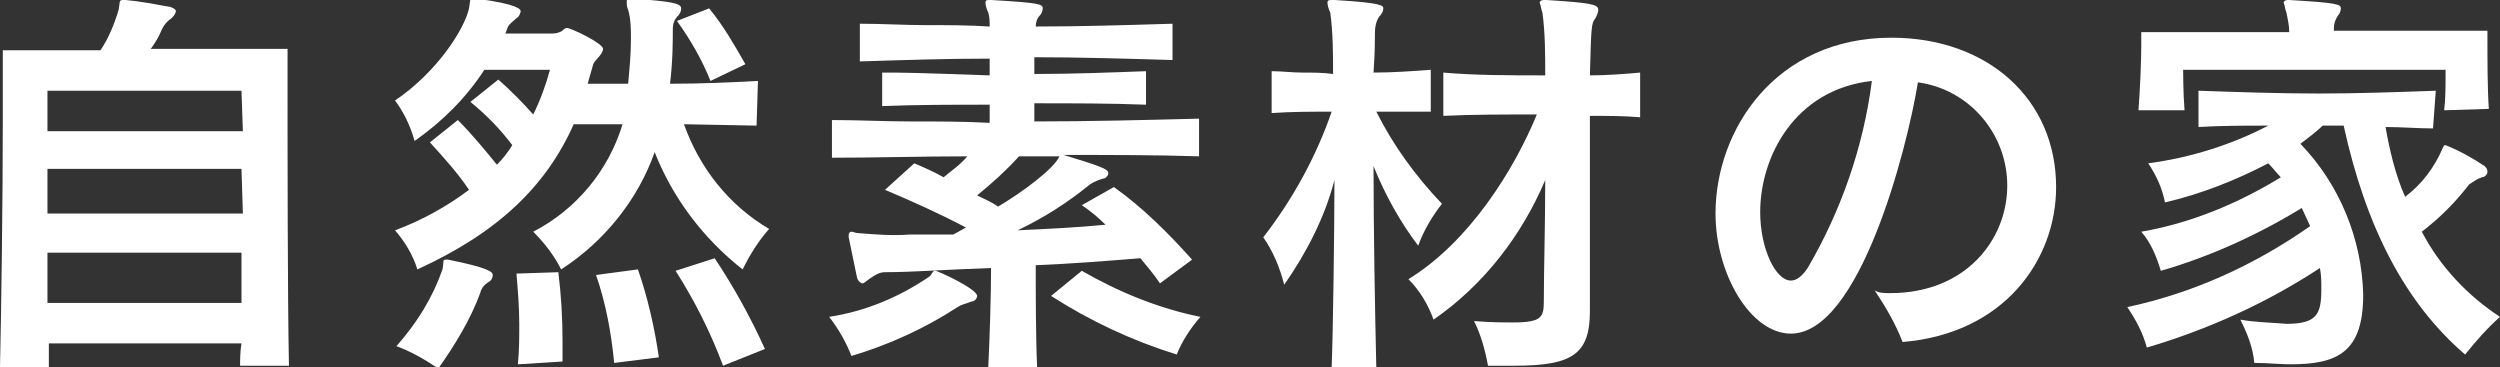
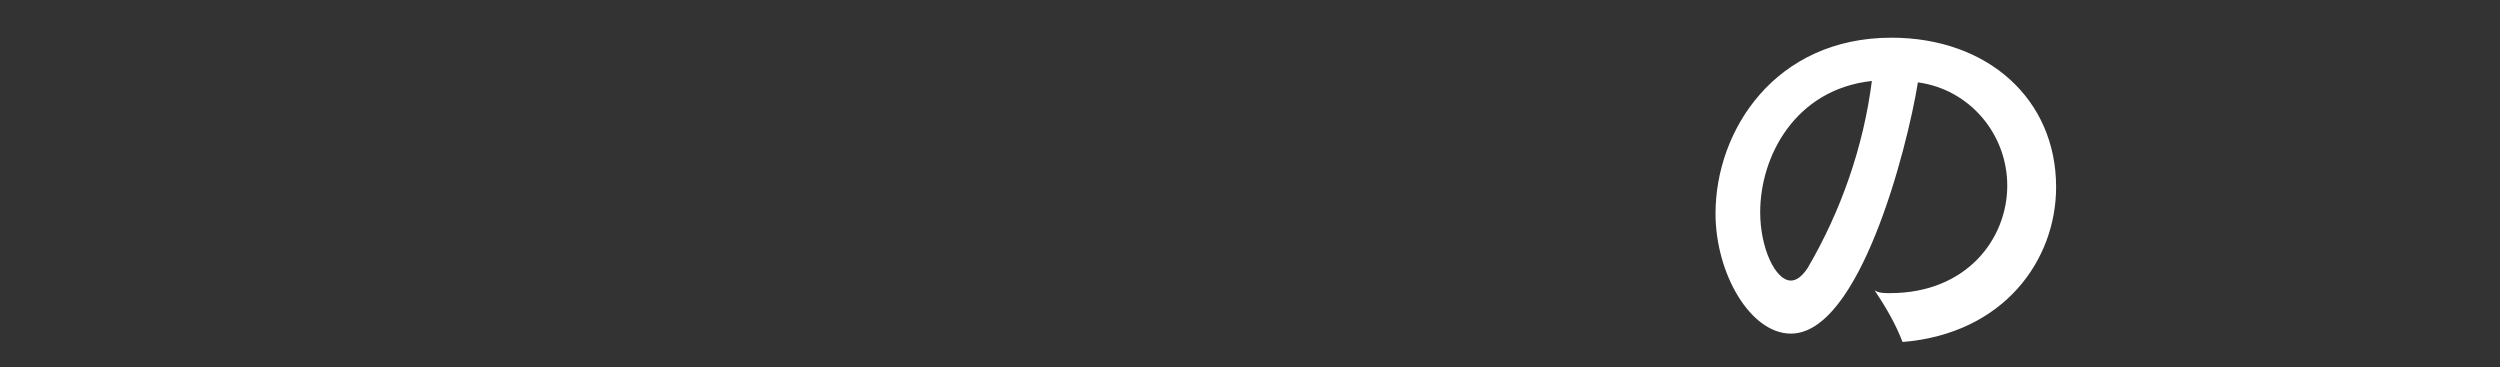
<svg xmlns="http://www.w3.org/2000/svg" version="1.1" id="Layer_1" x="0px" y="0px" viewBox="0 0 179.1 26.3" style="enable-background:new 0 0 179.1 26.3;" xml:space="preserve">
  <rect x="0" y="0" width="179.1" height="26.3" fill="#333333" stroke="none" />
  <style type="text/css">
	.st0{fill:#FFFFFF;}
</style>
  <title>txt_qua01</title>
  <g>
    <g id="レイヤー_2">
-       <path class="st0" d="M17.2,26.3c0-0.5,0-1.1,0.1-1.7H3.5c0,0.6,0,1.2,0,1.7H0C0.1,22,0.2,14,0.2,8.7V3.6h7c0.6-0.9,1-1.9,1.3-2.9    C8.6,0.2,8.5,0,8.8,0H9c1.1,0.1,2.1,0.3,3.2,0.5c0.3,0.1,0.4,0.2,0.4,0.3s-0.1,0.3-0.3,0.5c-0.3,0.2-0.5,0.4-0.7,0.8    c-0.2,0.5-0.5,1-0.8,1.4h9.8v2.6c0,4.8,0,15.1,0.1,20.1H17.2z M17.3,6.5H3.4v2.9h14L17.3,6.5z M17.3,12.1H3.4v3.2h14L17.3,12.1z     M3.4,18.1c0,1.2,0,2.5,0,3.6h13.9c0-1.1,0-2.4,0-3.6H3.4z" />
-       <path class="st0" d="M54.2,9L49,8.9c1.1,3.1,3.2,5.8,6.1,7.5c-0.8,0.9-1.4,1.9-1.9,2.9c-2.8-2.2-5-5.1-6.3-8.4    c-1.2,3.4-3.6,6.4-6.7,8.4c-0.5-1-1.2-1.9-2-2.7c3.1-1.6,5.4-4.4,6.4-7.7h-3.5c-2,4.5-5.5,7.8-11.2,10.4c-0.3-1-0.9-2-1.6-2.8    c1.9-0.7,3.7-1.7,5.3-2.9c-0.8-1.2-1.8-2.3-2.8-3.4l2-1.6c1,1,1.9,2.1,2.8,3.2c0.4-0.4,0.8-0.9,1.1-1.4c-0.9-1.2-1.9-2.2-3-3.1    l2-1.6c0.9,0.8,1.7,1.6,2.5,2.5c0.5-1,0.9-2.1,1.2-3.2h-4.7c-1.3,2-3,3.7-5,5.1c-0.3-1.1-0.8-2.1-1.4-2.9c3.1-2.1,5-5.2,5.3-6.6    c0.1-0.5,0-0.7,0.3-0.7c0.1,0,0.1,0,0.2,0c3.1,0.4,3.2,0.8,3.2,0.9S37.2,1.2,37,1.3c-0.2,0.2-0.5,0.4-0.6,0.6    c-0.1,0.2-0.1,0.3-0.2,0.5h3.4c0.3,0,0.6-0.1,0.8-0.3c0.1-0.1,0.2-0.1,0.2-0.1c0.3,0,2.6,1.1,2.6,1.5s-0.6,0.8-0.7,1.1    s-0.3,1.1-0.4,1.4H45c0.1-1.1,0.2-2.1,0.2-3.2c0-0.7,0-1.4-0.2-2.1c-0.1-0.2-0.1-0.4-0.1-0.6c0-0.2,0.1-0.2,0.3-0.2h0.2    c2.5,0.2,3.4,0.3,3.4,0.7c0,0.2-0.1,0.4-0.2,0.5c-0.3,0.3-0.4,0.6-0.4,1c0,0.8,0,2.3-0.2,3.9c2.3,0,4.4-0.1,6.3-0.2L54.2,9z     M31.7,19.3c0.1-0.5,0-0.7,0.2-0.7c0.1,0,0.1,0,0.2,0c3,0.6,3.2,0.9,3.2,1.1c0,0.2-0.1,0.4-0.3,0.5c-0.3,0.2-0.5,0.4-0.6,0.8    c-0.7,1.9-1.8,3.7-3,5.4c-0.9-0.6-1.9-1.2-3-1.6C29.9,23.1,31,21.3,31.7,19.3z M37.1,26.1c0.1-1,0.1-1.9,0.1-2.9    c0-1.2-0.1-2.4-0.2-3.6l3-0.1c0.2,1.6,0.3,3.3,0.3,4.9c0,0.5,0,1,0,1.5L37.1,26.1z M44,26c-0.2-2.1-0.6-4.3-1.3-6.3l3-0.4    c0.7,2,1.2,4.2,1.5,6.3L44,26z M51.8,26.2c-0.9-2.4-2-4.6-3.4-6.8l2.8-0.9c1.4,2.1,2.6,4.3,3.6,6.5L51.8,26.2z M50.9,5.8    c-0.6-1.5-1.4-2.9-2.4-4.3l2.3-0.9c1,1.2,1.8,2.6,2.6,4L50.9,5.8z" />
-       <path class="st0" d="M68.6,22c-2.3,1.5-4.9,2.7-7.6,3.5c-0.4-1-0.9-1.9-1.6-2.8c2.6-0.4,5-1.4,7.2-2.9c0.2-0.2,0.2-0.4,0.4-0.4    s3,1.3,3,1.8c0,0.2-0.2,0.4-0.4,0.4C69.1,21.8,68.9,21.8,68.6,22z M83.1,20.3c-0.4-0.6-0.9-1.2-1.4-1.8c-2.5,0.2-5,0.4-7.5,0.5    c0,1.8,0,5.2,0.1,7.3h-3.5c0.1-2,0.2-5.2,0.2-7.1c-3,0.1-5.6,0.3-7.6,0.3c-0.4,0-0.7,0.2-1,0.4c-0.3,0.2-0.5,0.4-0.6,0.4    s-0.3-0.1-0.4-0.4C61.2,18.9,61,18,60.8,17c0-0.1,0-0.1,0-0.2c0-0.1,0.1-0.2,0.2-0.2s0.3,0.1,0.5,0.1c1.2,0.1,2.4,0.2,3.7,0.1    c0.9,0,2,0,3.1,0l0.9-0.5c-1.9-1-3.9-1.9-5.8-2.7l2.1-1.9c0.7,0.3,1.4,0.6,2.1,1c0.6-0.5,1.2-0.9,1.7-1.5c-3.3,0-6.5,0.1-9.7,0.1    V8.6c1.9,0,3.8,0.1,5.6,0.1c1.9,0,3.8,0,5.7,0.1V7.5c-2.6,0-5.2,0-7.7,0.1V5.2c1.7,0,1.9,0,7.7,0.2V4.2c-3.1,0-6.1,0.1-9.3,0.2    V1.7c1.6,0,3.2,0.1,4.7,0.1s3.1,0,4.6,0.1c0-0.3,0-0.7-0.1-1c-0.1-0.2-0.2-0.5-0.2-0.7c0-0.2,0.1-0.2,0.3-0.2H71    c3.5,0.2,3.7,0.3,3.7,0.6c0,0.2-0.1,0.4-0.2,0.5c-0.2,0.2-0.3,0.5-0.3,0.8c3.2,0,6.4-0.1,9.8-0.2v2.6c-3.4-0.1-6.7-0.2-9.9-0.2    v1.2c2.7,0,5.3-0.1,8-0.2v2.4c-2.6-0.1-5.3-0.1-8-0.1c0,0.4,0,0.9,0,1.3c3.9,0,7.9-0.1,11.8-0.2v2.7c-3-0.1-6.7-0.1-9.7-0.1    c2.6,0.8,3.2,1,3.2,1.3c0,0.2-0.2,0.4-0.4,0.4c-0.3,0.1-0.6,0.2-0.9,0.4c-1.6,1.3-3.3,2.4-5.2,3.3c2.1-0.1,4.3-0.2,6.3-0.4    c-0.5-0.5-1.1-1-1.7-1.4l2.3-1.3c2.1,1.5,3.9,3.3,5.6,5.2L83.1,20.3z M73,11.2c-0.9,1-1.9,1.9-3,2.8c0.4,0.2,1.1,0.5,1.5,0.8    c1.7-1,4-2.7,4.4-3.6L73,11.2z M77.5,19.4c2.6,1.5,5.5,2.7,8.5,3.3c-0.7,0.8-1.3,1.7-1.7,2.7c-3.2-1-6.2-2.4-9-4.2L77.5,19.4z" />
-       <path class="st0" d="M95.4,26.3c0.1-2.4,0.2-10.1,0.2-13.4c-0.7,2.7-2,5.2-3.6,7.5c-0.3-1.2-0.8-2.4-1.5-3.4    c2.1-2.7,3.8-5.8,4.9-9c-1.4,0-2.9,0-4.3,0.1v-3c0.7,0,1.5,0.1,2.2,0.1s1.5,0,2.2,0.1c0-1.5,0-2.9-0.2-4.4    c-0.1-0.2-0.2-0.5-0.2-0.7c0-0.2,0.1-0.2,0.4-0.2h0.1c3.4,0.2,3.5,0.4,3.5,0.6c0,0.2-0.1,0.4-0.3,0.6c-0.2,0.3-0.3,0.7-0.3,1.1    c0,0.5,0,1.5-0.1,2.9c1.3,0,2.8-0.1,4.1-0.2v3C101.3,8,99.9,8,98.6,8c1.2,2.4,2.8,4.6,4.7,6.6c-0.7,0.9-1.3,1.9-1.7,3    c-1.3-1.7-2.4-3.7-3.2-5.7c0,4.5,0.1,10.2,0.2,14.5L95.4,26.3z M113.9,22.3c0,3.1-1.3,3.9-5.4,3.9c-0.6,0-1.2,0-1.9,0    c-0.2-1.1-0.5-2.2-1-3.2c1.2,0.1,2.1,0.1,2.8,0.1c2.1,0,2.2-0.4,2.2-1.6c0-2.2,0.1-5.4,0.1-8.6c-1.7,4-4.4,7.5-8,10    c-0.4-1.1-1-2.1-1.8-2.9c4.4-2.7,7.6-7.9,9.2-11.8c-2.4,0-4.6,0-6.7,0.1V5.2c2.3,0.2,4.7,0.2,7.3,0.2c0-1.5,0-3-0.2-4.5    c-0.1-0.2-0.1-0.5-0.2-0.7c0-0.1,0.1-0.2,0.3-0.2h0.2c3.1,0.2,3.7,0.3,3.7,0.7c0,0.2-0.1,0.4-0.2,0.6c-0.3,0.4-0.3,0.5-0.4,4.1    c1.2,0,2.5-0.1,3.6-0.2v3.2c-1.2-0.1-2.4-0.1-3.6-0.1c0,2.2,0,4.8,0,7.3s0,4.8,0,6.5V22.3z" />
      <path class="st0" d="M135.4,21c5.5,0,8.4-3.9,8.4-7.7c0-3.7-2.7-6.9-6.4-7.4c-0.8,4.9-4.2,18-9.1,18c-2.9,0-5.4-4.3-5.4-8.6    c0-6,4.3-12.6,12.6-12.6c6.9,0,11.8,4.4,11.8,10.7c0,5.2-3.7,10.5-11,11.1c-0.5-1.3-1.2-2.5-2-3.7C134.6,21,135,21,135.4,21z     M126.1,15.2c0,2.6,1.1,4.9,2.2,4.9c0.4,0,0.8-0.3,1.2-0.9c2.4-4.1,4-8.7,4.6-13.4C128.6,6.4,126.1,11.2,126.1,15.2L126.1,15.2z" />
-       <path class="st0" d="M174.3,9.2c-1.1,0-2.2-0.1-3.4-0.1c0.3,1.7,0.7,3.4,1.4,5c1.2-0.9,2.1-2.1,2.7-3.5c0.1-0.2,0.1-0.2,0.2-0.2    c1,0.4,1.9,0.9,2.8,1.5c0.1,0.1,0.2,0.2,0.2,0.4c0,0.2-0.2,0.4-0.4,0.4c-0.3,0.1-0.6,0.3-0.9,0.5c-1,1.3-2.1,2.4-3.4,3.4    c1.3,2.5,3.3,4.6,5.6,6.1c-0.9,0.8-1.7,1.7-2.5,2.7c-4.3-3.7-7.1-9.1-8.7-16.4c-0.5,0-1,0-1.5,0c-0.4,0.4-1.2,1-1.6,1.3    c2.8,2.9,4.4,6.8,4.5,10.8c0,4.1-1.8,5-5.2,5c-0.8,0-1.6-0.1-2.6-0.1c-0.1-1.1-0.5-2.1-1-3.1c1.1,0.2,2.2,0.2,3.3,0.3    c2.2,0,2.5-0.7,2.5-2.5c0-0.5,0-1-0.1-1.5c-3.8,2.5-8,4.4-12.4,5.7c-0.3-1.1-0.8-2-1.4-2.9c4.7-1,9.1-3,13.1-5.8    c-0.2-0.4-0.4-0.9-0.6-1.3c-3.1,1.9-6.6,3.5-10.1,4.5c-0.3-1-0.7-2-1.4-2.8c3.5-0.6,6.9-2,10-3.9c-0.3-0.3-0.6-0.7-0.9-1    c-2.3,1.2-4.8,2.2-7.4,2.8c-0.2-1-0.6-1.9-1.2-2.8c3-0.4,5.9-1.3,8.6-2.7c-1.6,0-3.4,0-5,0.1V6.5c2.9,0.1,5.8,0.2,8.6,0.2    s5.6-0.1,8.4-0.2L174.3,9.2z M175.1,7.9c0.1-0.8,0.1-1.7,0.1-2.5V5h-18.8c0,0,0,1.7,0.1,2.9h-3.3c0.1-1.3,0.2-3.4,0.2-4.6v-1H164    c0-0.5-0.1-0.9-0.2-1.4c-0.1-0.2-0.1-0.5-0.2-0.7c0-0.1,0.1-0.2,0.3-0.2h0.1c3.4,0.2,3.7,0.3,3.7,0.6c0,0.2-0.1,0.4-0.2,0.5    c-0.2,0.3-0.3,0.6-0.3,0.9v0.2h11V3c0,1.1,0,3.4,0.1,4.8L175.1,7.9z" />
    </g>
  </g>
</svg>